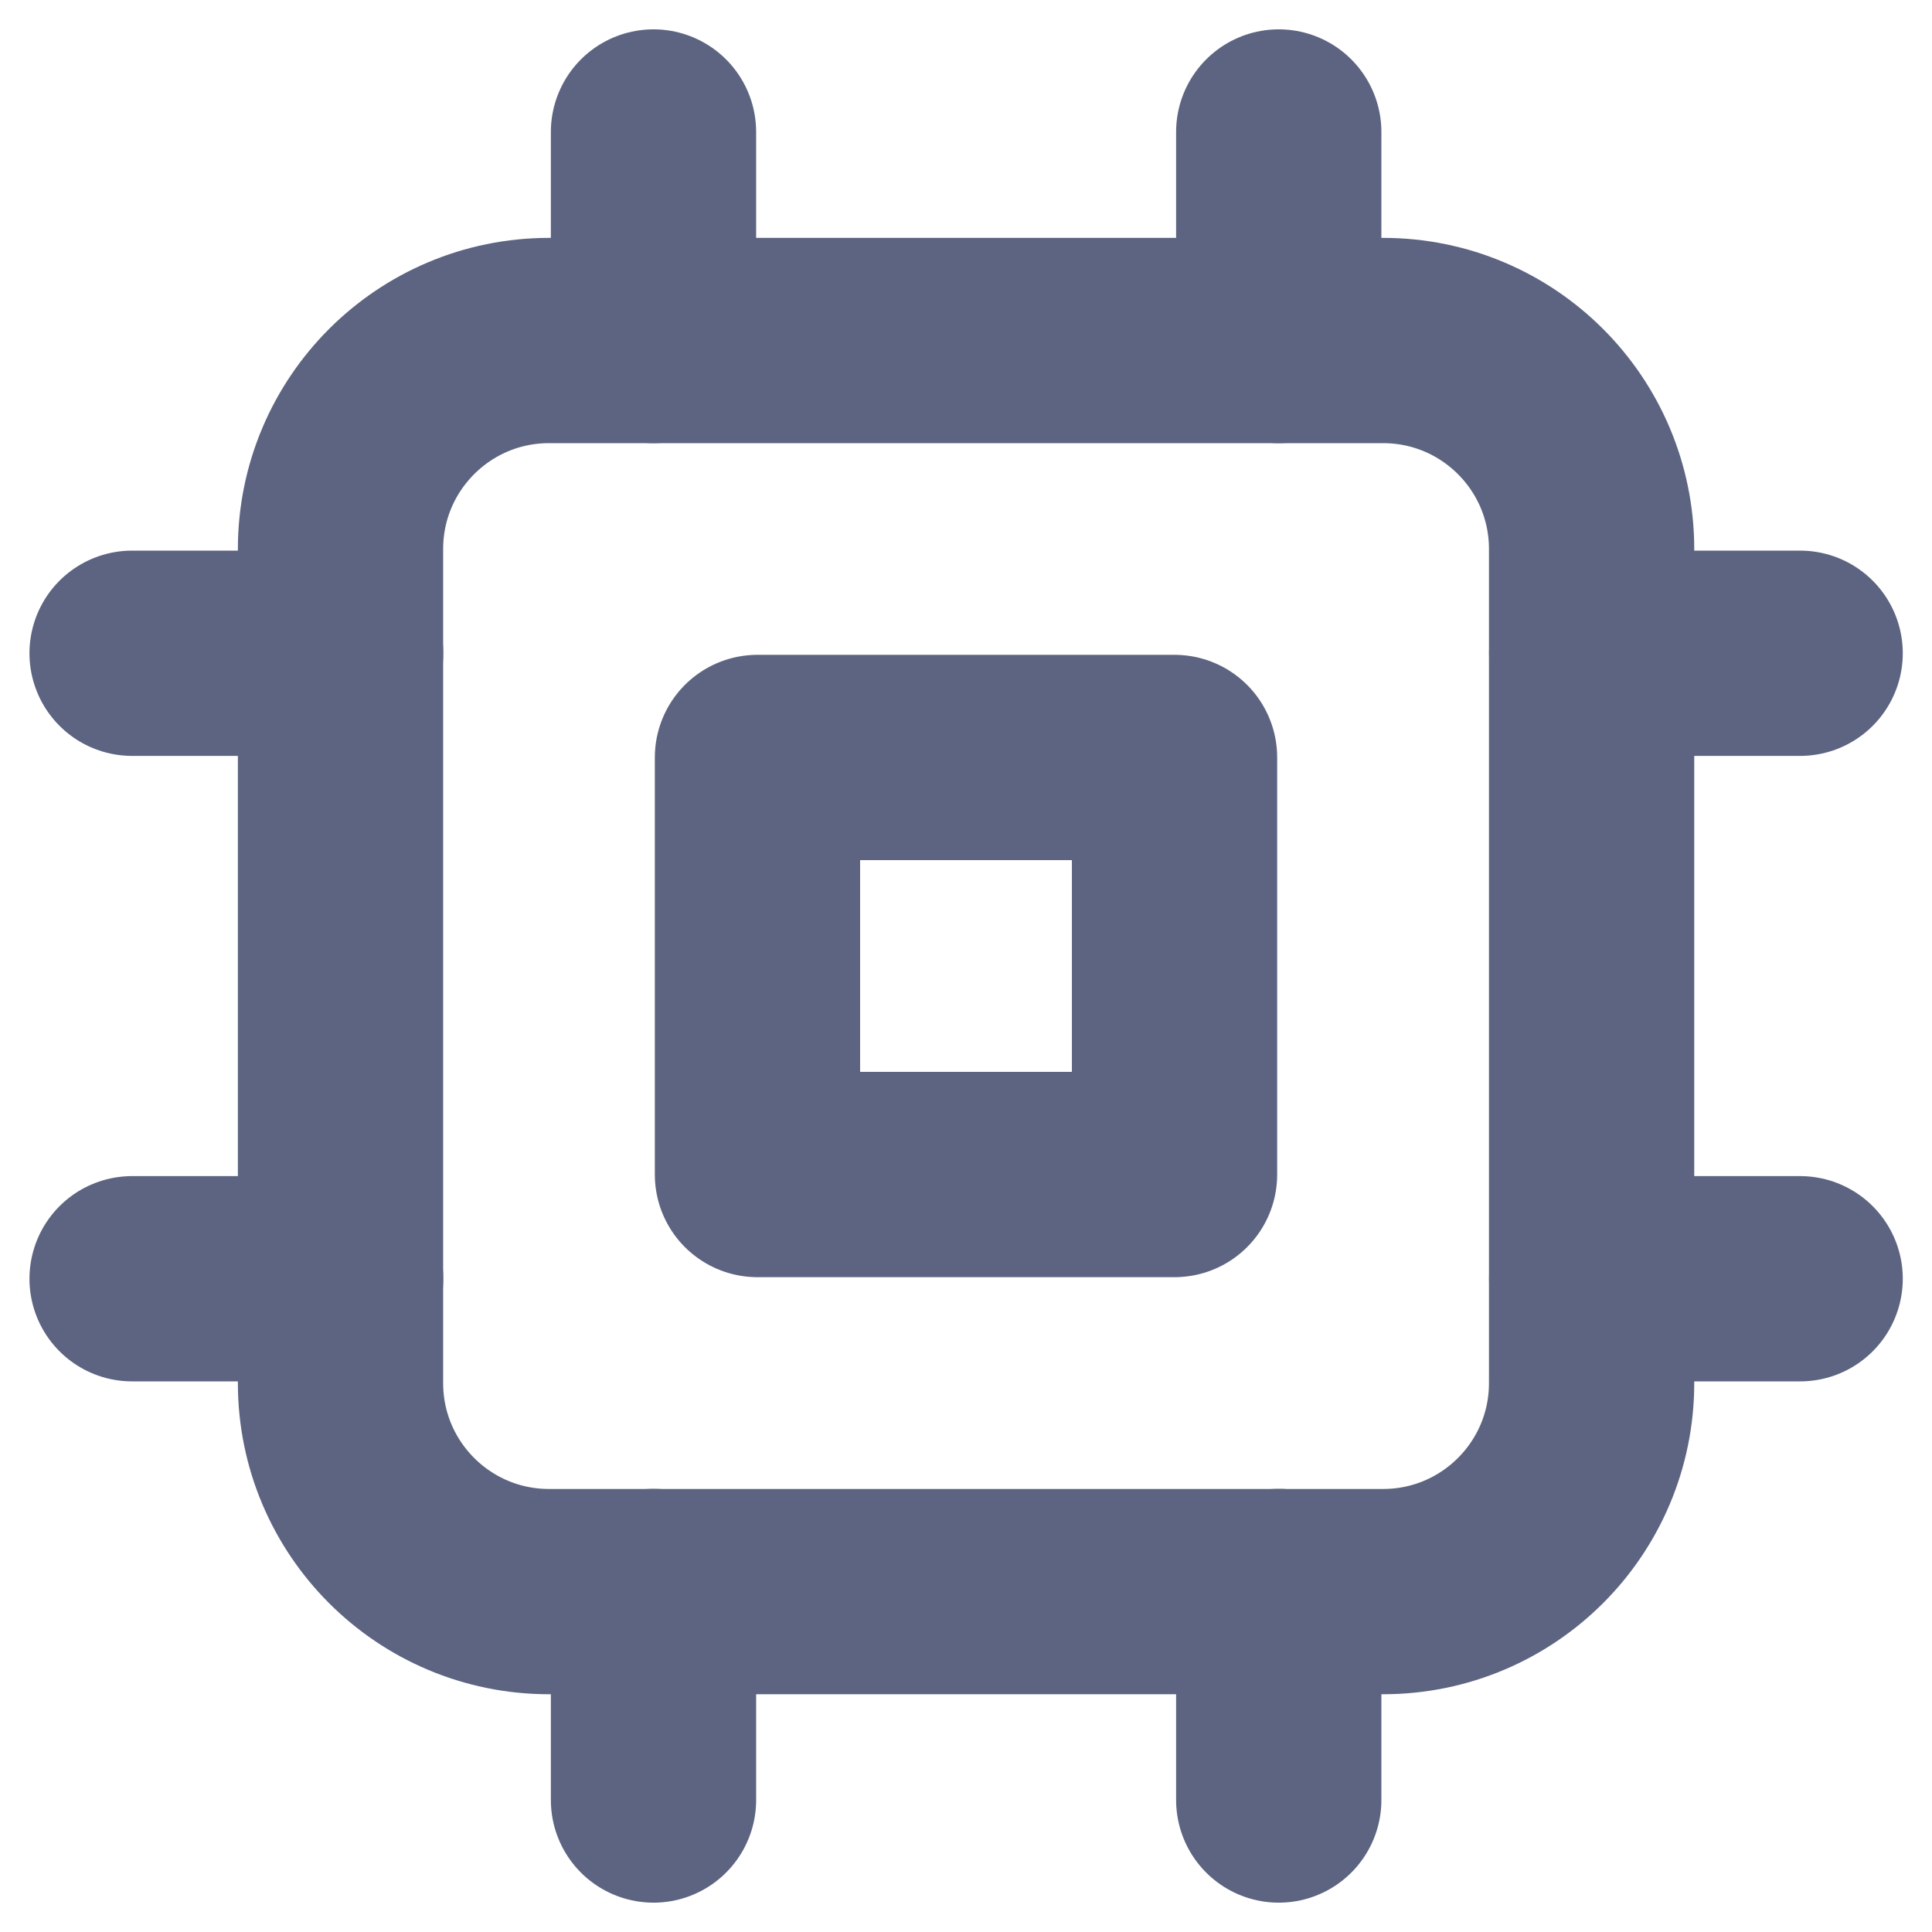
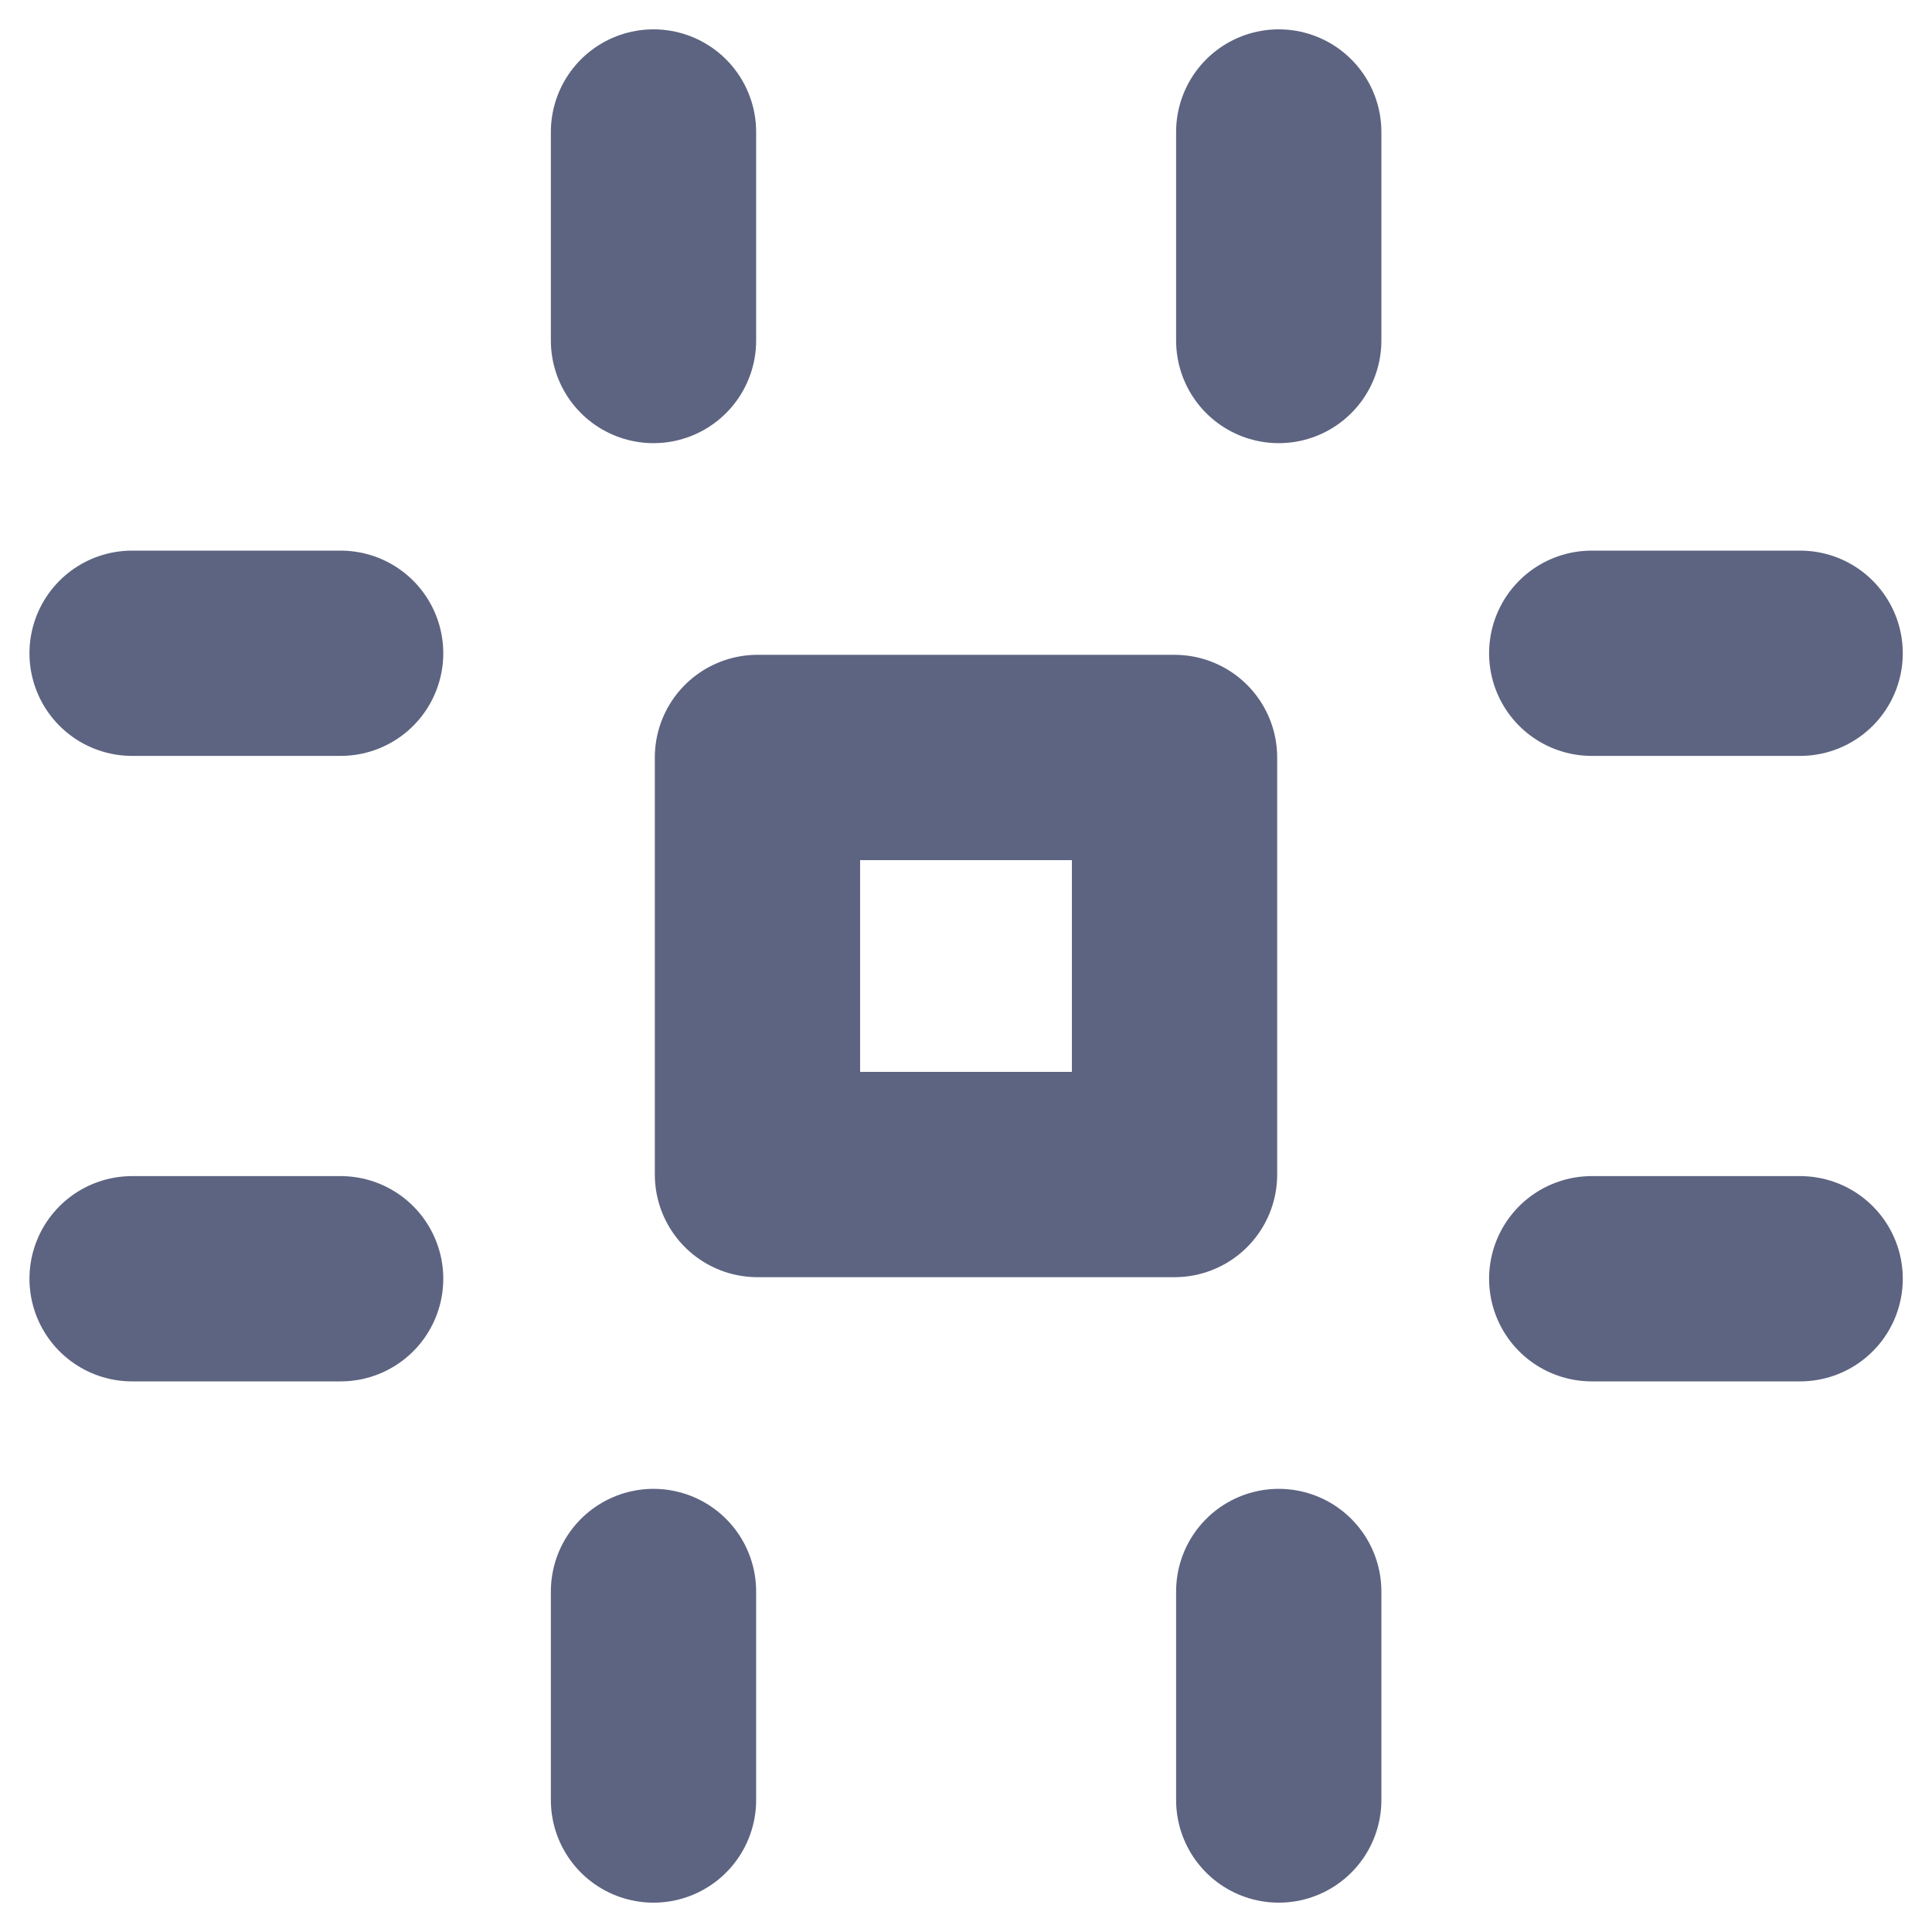
<svg xmlns="http://www.w3.org/2000/svg" width="16" height="16" viewBox="0 0 16 16" fill="none">
  <g clip-path="url(#clip0_9069_23381)">
-     <path d="M11.454 2.82H4.547C3.593 2.82 2.82 3.593 2.82 4.547V11.454C2.82 12.408 3.593 13.181 4.547 13.181H11.454C12.408 13.181 13.181 12.408 13.181 11.454V4.547C13.181 3.593 12.408 2.82 11.454 2.82Z" stroke="#5D6481" stroke-width="1.7" stroke-linecap="round" stroke-linejoin="round" />
    <path d="M5.412 2.82V1.093" stroke="#5D6481" stroke-width="1.7" stroke-linecap="round" stroke-linejoin="round" />
    <path d="M10.59 2.82V1.093" stroke="#5D6481" stroke-width="1.7" stroke-linecap="round" stroke-linejoin="round" />
    <path d="M5.412 14.907V13.18" stroke="#5D6481" stroke-width="1.7" stroke-linecap="round" stroke-linejoin="round" />
    <path d="M10.59 14.907V13.18" stroke="#5D6481" stroke-width="1.7" stroke-linecap="round" stroke-linejoin="round" />
    <path d="M13.182 5.41H14.908" stroke="#5D6481" stroke-width="1.7" stroke-linecap="round" stroke-linejoin="round" />
    <path d="M13.182 10.59H14.908" stroke="#5D6481" stroke-width="1.7" stroke-linecap="round" stroke-linejoin="round" />
    <path d="M1.094 5.41H2.821" stroke="#5D6481" stroke-width="1.7" stroke-linecap="round" stroke-linejoin="round" />
    <path d="M1.094 10.59H2.821" stroke="#5D6481" stroke-width="1.7" stroke-linecap="round" stroke-linejoin="round" />
    <path d="M6.273 6.273H9.727V9.727H6.273V6.273Z" stroke="#5D6481" stroke-width="1.7" stroke-linecap="round" stroke-linejoin="round" />
  </g>
  <defs>
    <clipPath id="clip0_9069_23381">
      <rect width="16" height="16" fill="white" />
    </clipPath>
  </defs>
</svg>